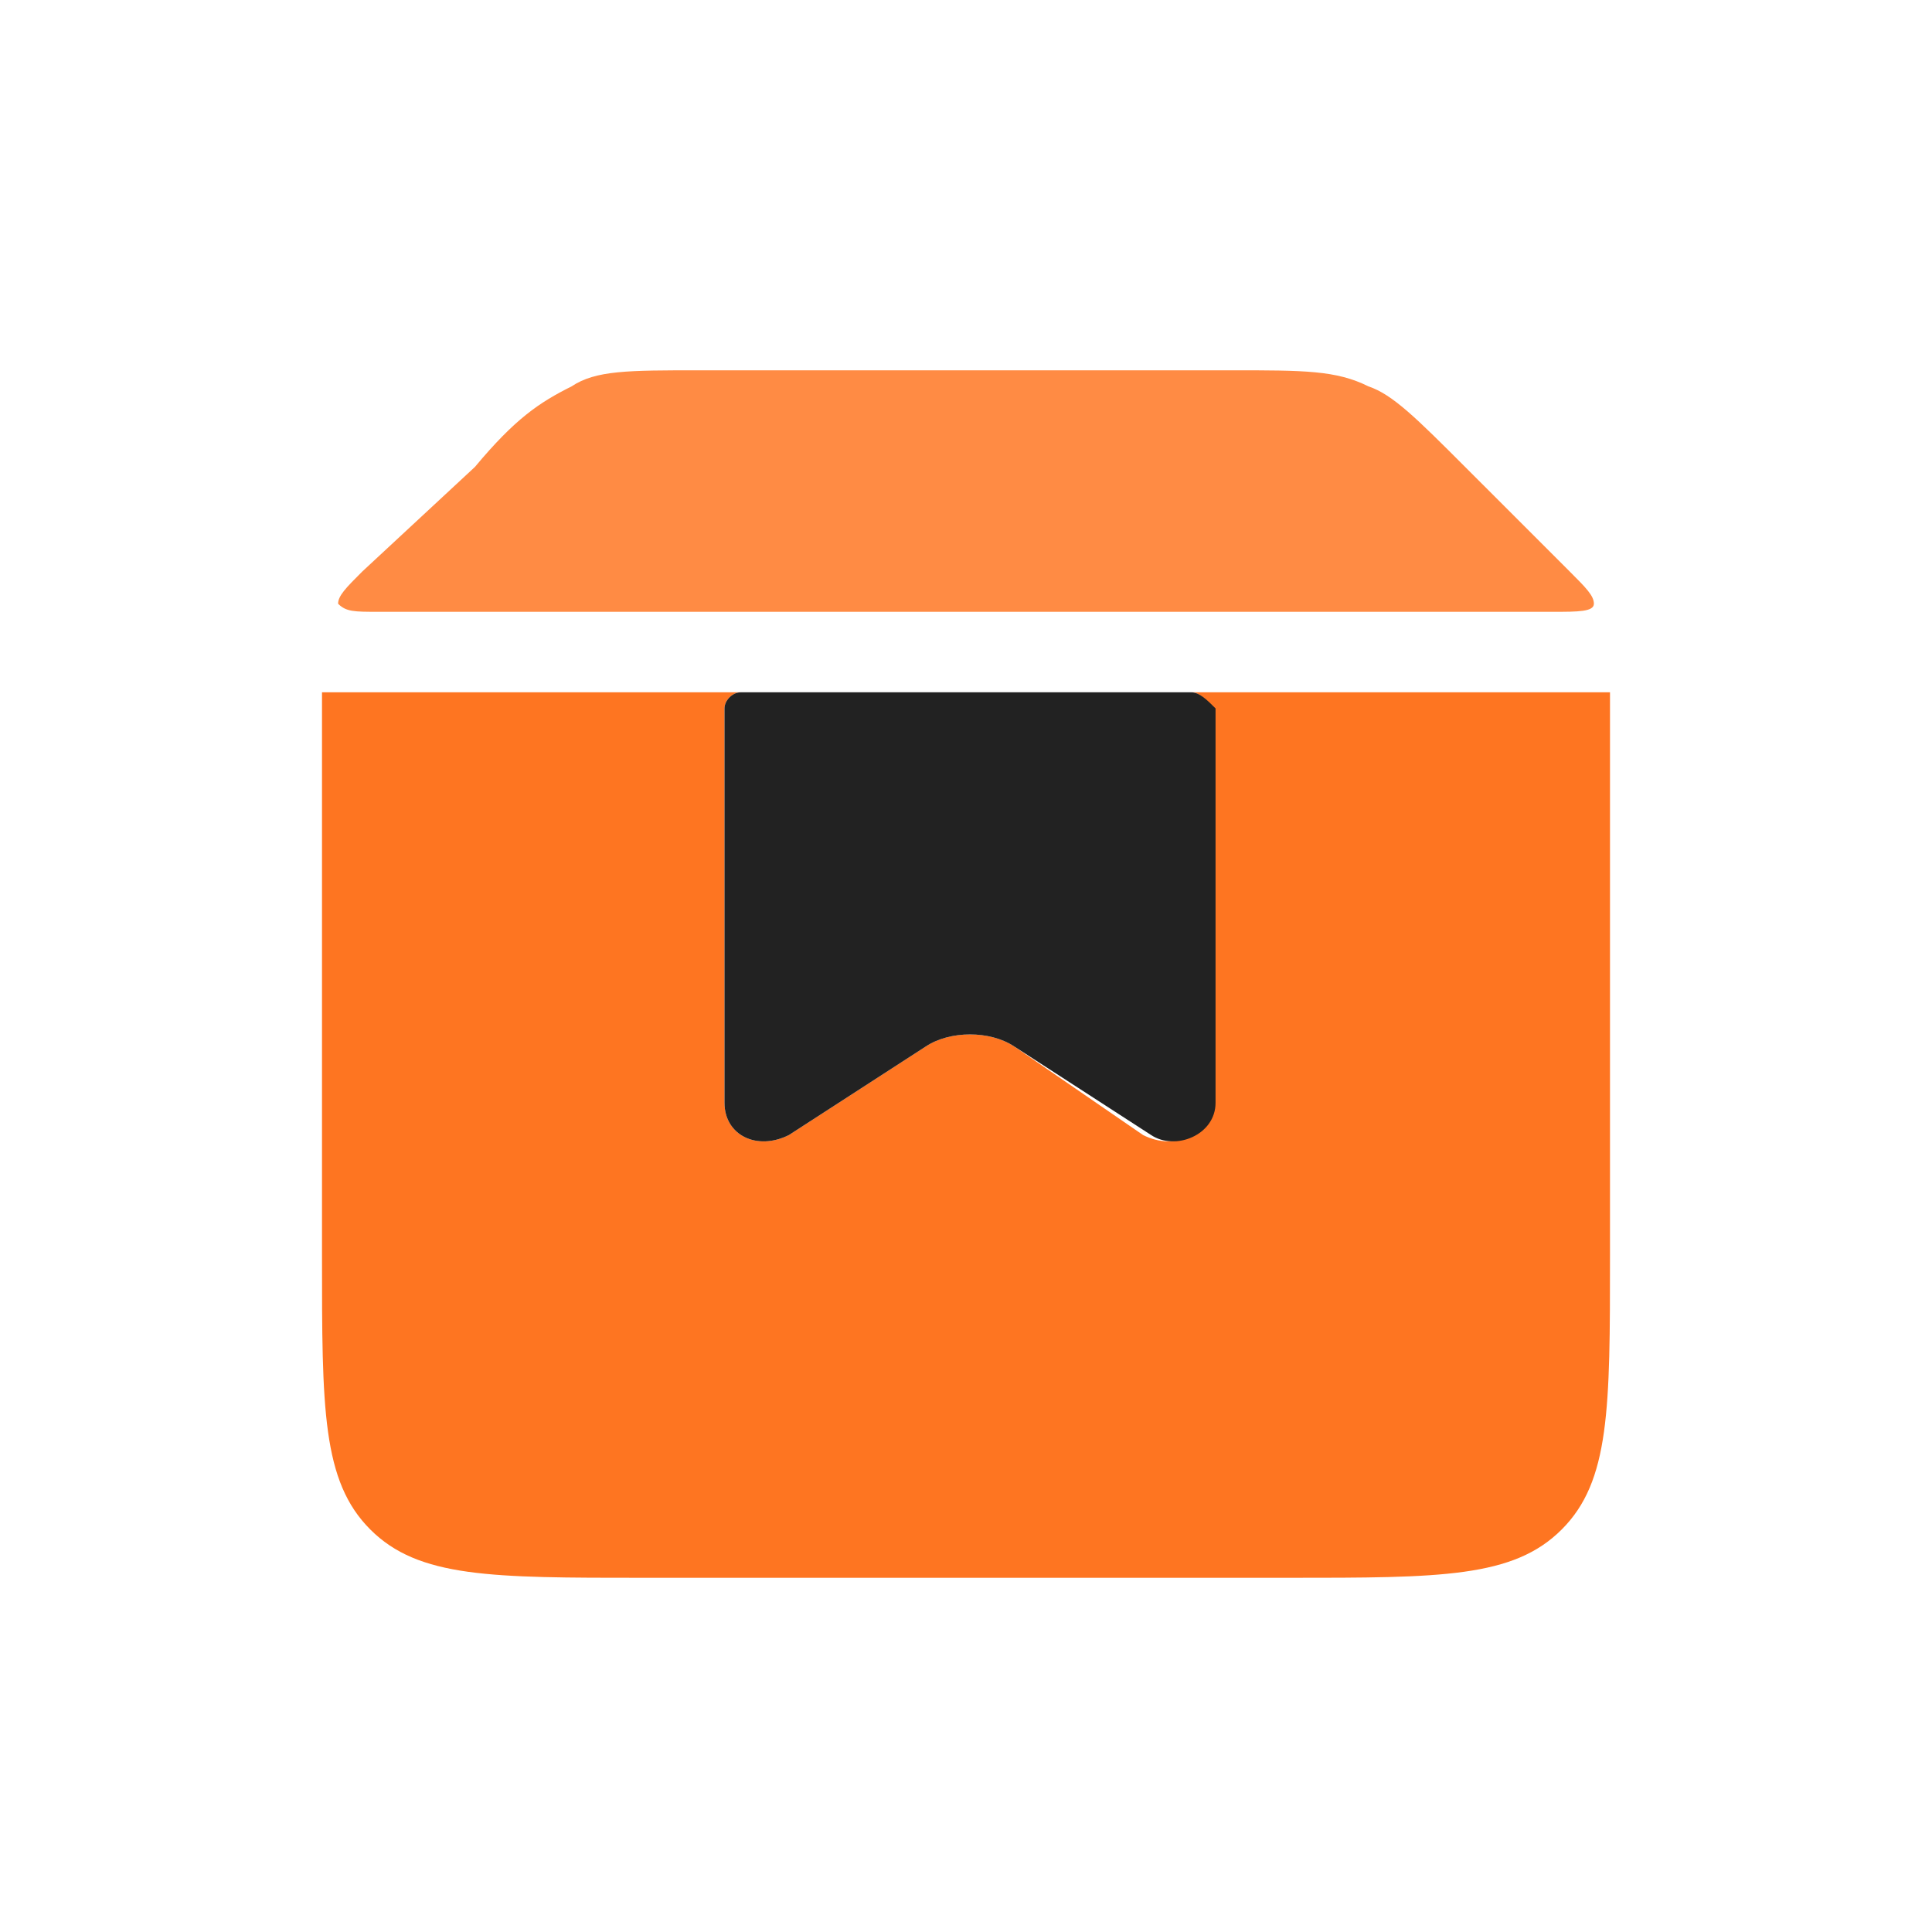
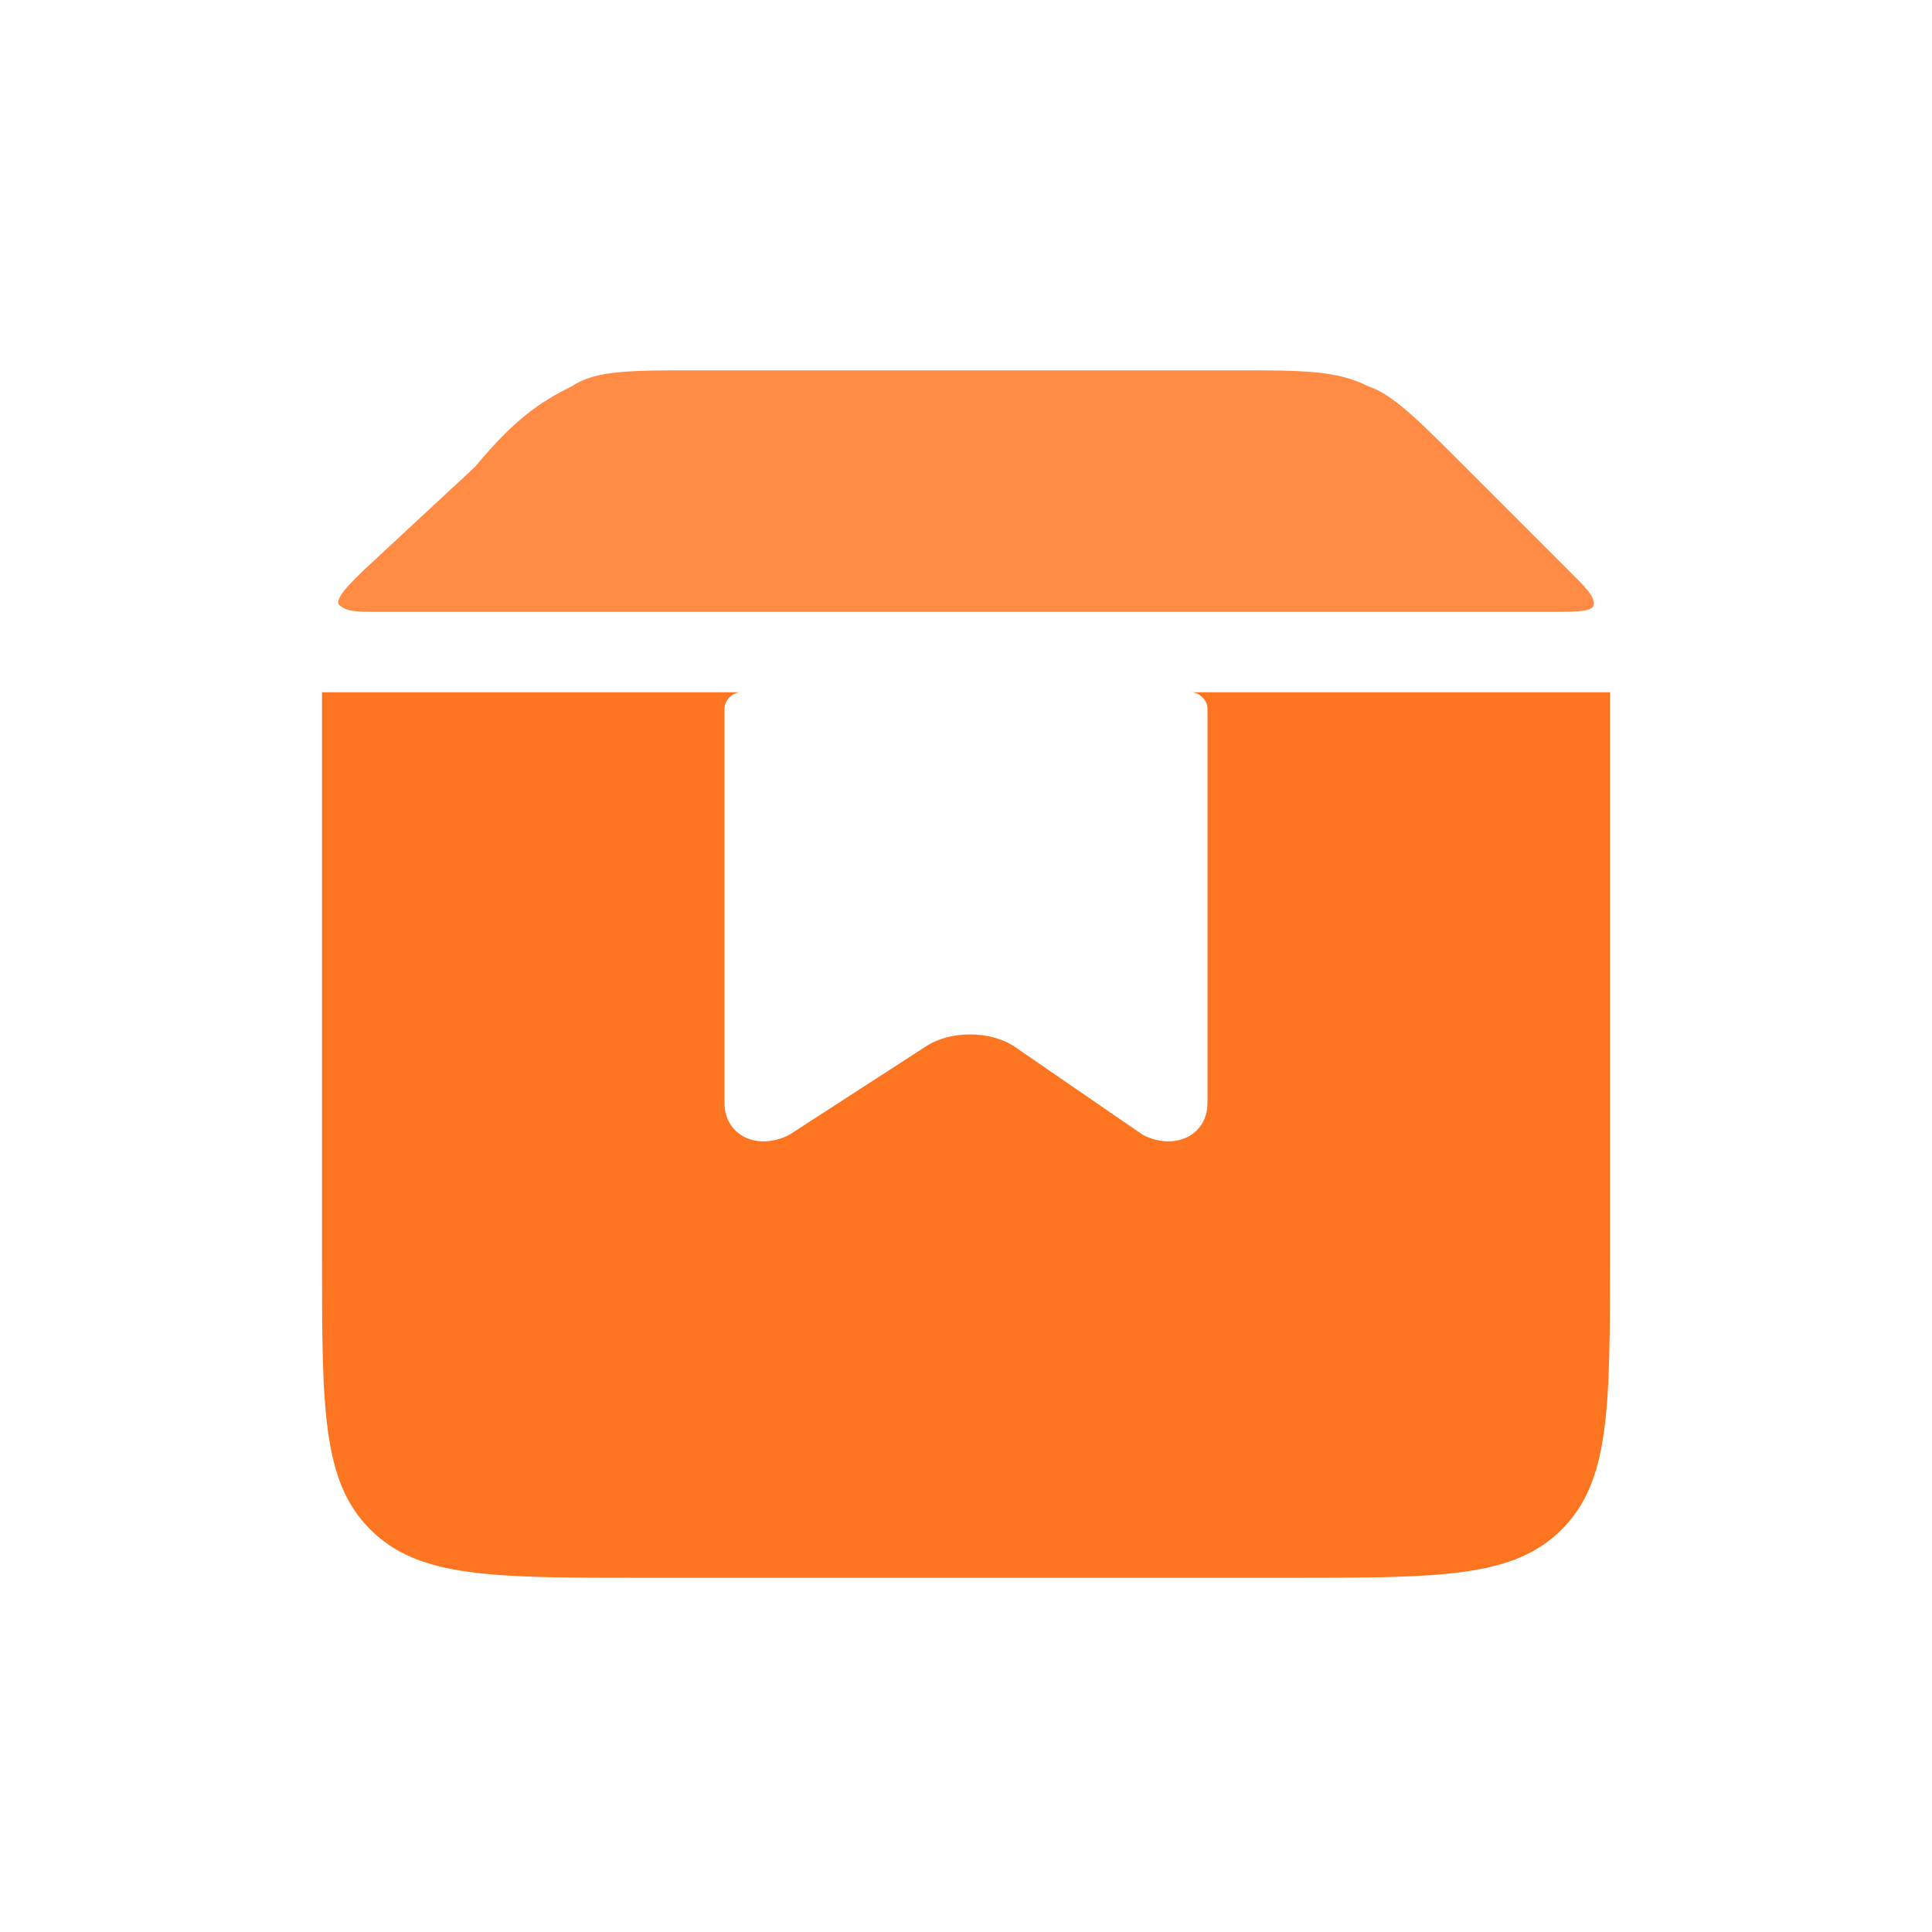
<svg xmlns="http://www.w3.org/2000/svg" width="120" height="120" viewBox="0 0 120 120" fill="none">
  <g clip-path="url(#clip0_1_237)">
    <path d="M100 43C100 43 99.5 43 98.5 43H74C74.5 43 75 43.5 75 44V68.5C75 70.5 73 71.5 71 70.5L63 65C61.5 64 59 64 57.5 65L49 70.5C47 71.5 45 70.5 45 68.5V44C45 43.5 45.5 43 46 43H21.5C21 43 20.5 43 20 43C19.5 43 20 43.5 20 44.5V78C20 87.5 20 92 23 95C26 98 30.5 98 40 98H80C89.5 98 94 98 97 95C100 92 100 87.5 100 78V44.5C100 44 100 43.5 100 43Z" fill="#FE7521" />
    <path d="M23.5 38H96.5C98 38 99 38 99 37.5C99 37 98.5 36.5 97.5 35.5L91 29C88 26 86.5 24.5 85 24C83 23 81 23 76.5 23H43.5C39 23 37 23 35.5 24C33.5 25 32 26 29.5 29L22.5 35.5C21.5 36.5 21 37 21 37.5C21.5 38 22 38 23.5 38Z" fill="#FF8B44" />
-     <path d="M45 44V68.5C45 70.5 47 71.5 49 70.5L57.5 65C59 64 61.5 64 63 65L71.5 70.5C73 71.5 75.5 70.5 75.5 68.5V44C75 43.5 74.5 43 74 43H46C45.5 43 45 43.5 45 44Z" fill="#222222" />
  </g>
  <defs>
    <clipPath id="clip0_1_237">
      <rect width="80" height="75" fill="white" transform="translate(20 23)" />
    </clipPath>
  </defs>
</svg>